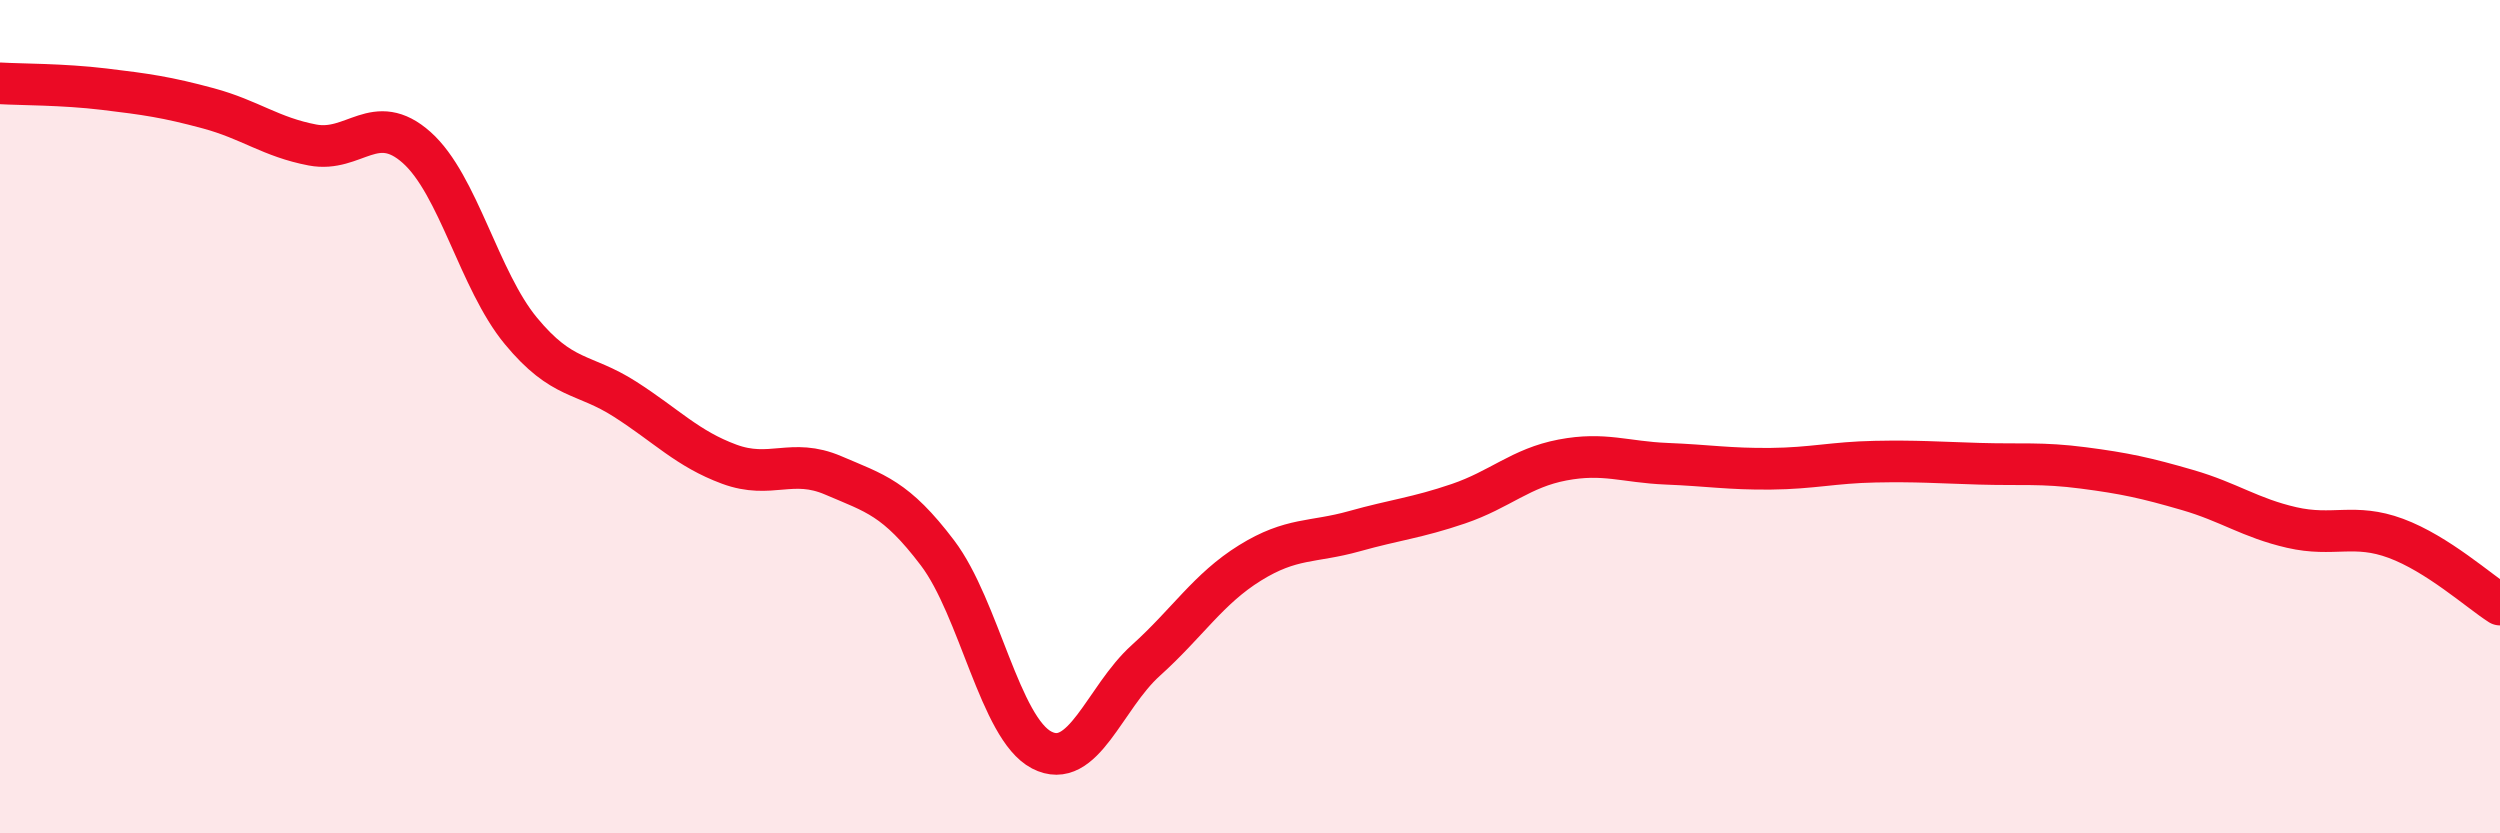
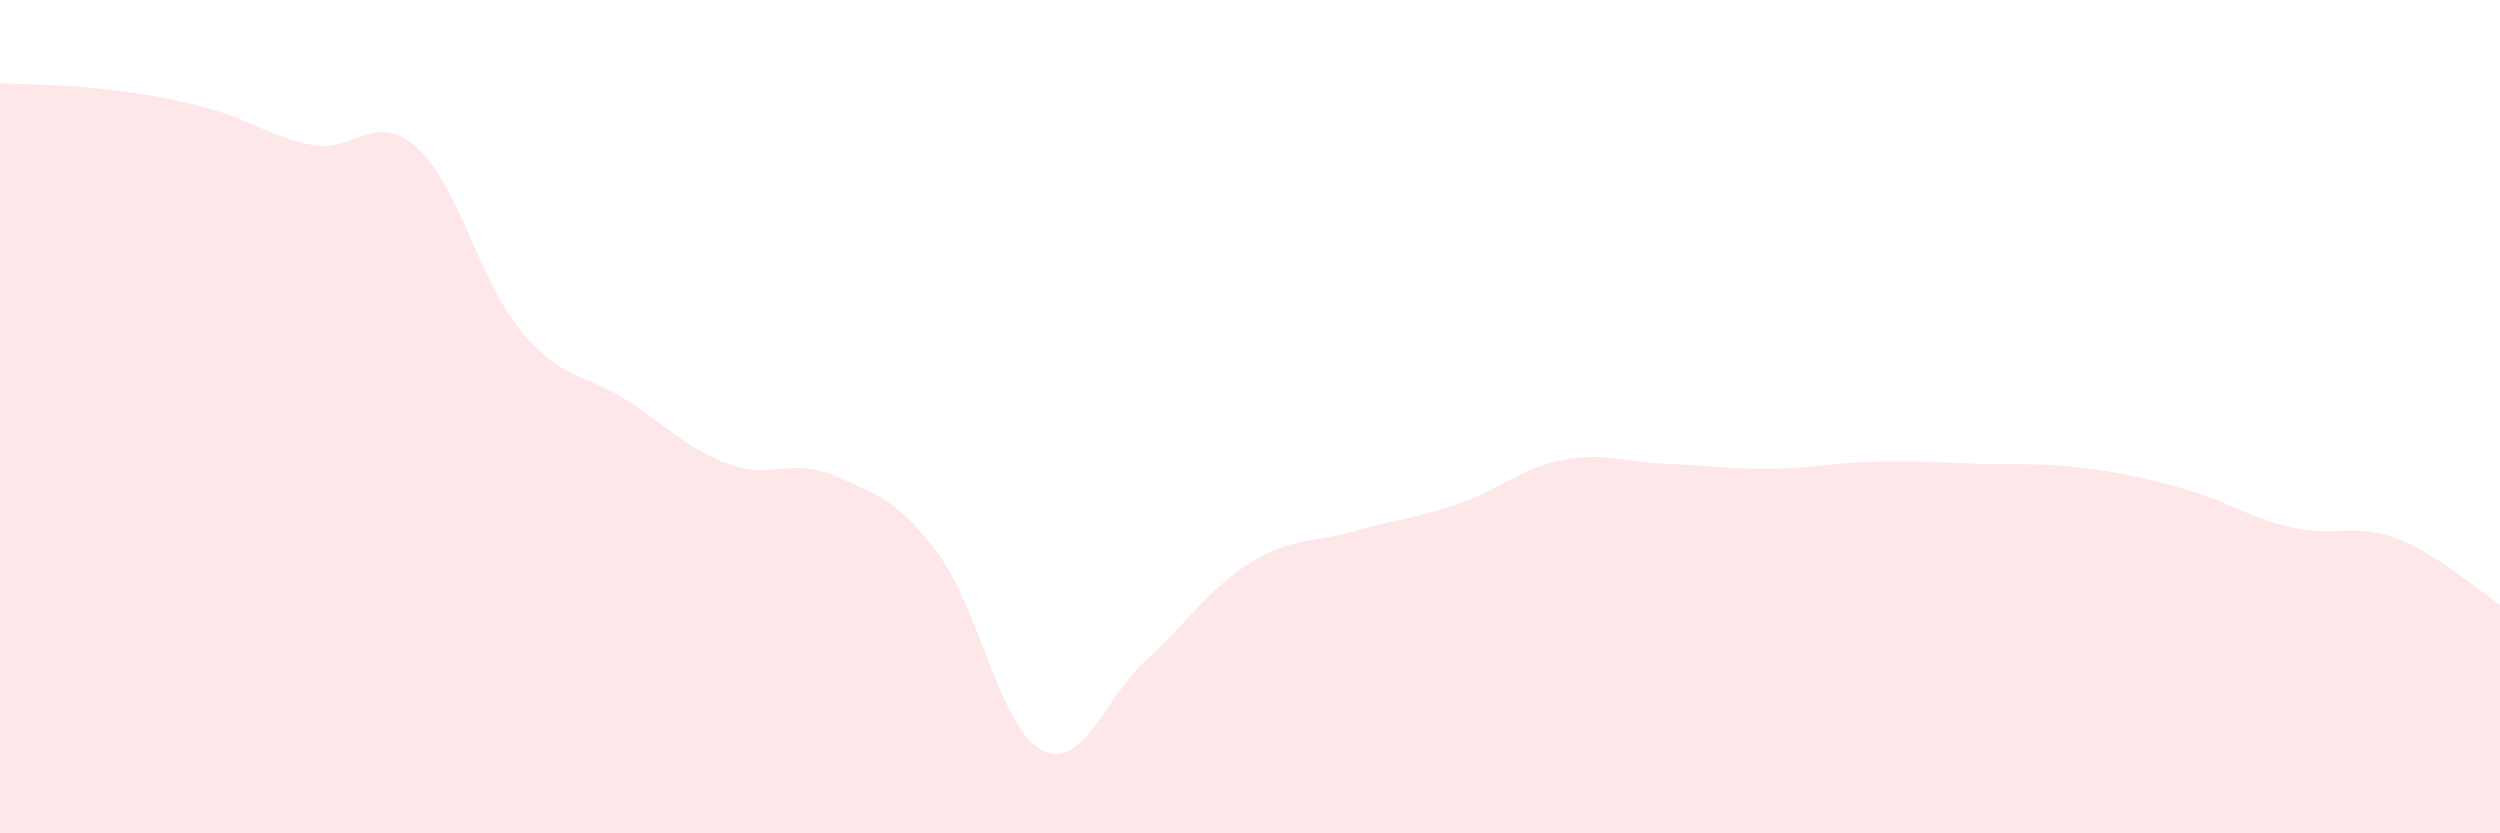
<svg xmlns="http://www.w3.org/2000/svg" width="60" height="20" viewBox="0 0 60 20">
  <path d="M 0,2 C 0.5,2.03 1.5,2.02 2.5,2.14 C 3.5,2.26 4,2.33 5,2.6 C 6,2.87 6.5,3.29 7.5,3.48 C 8.5,3.67 9,2.65 10,3.54 C 11,4.43 11.5,6.73 12.5,7.94 C 13.5,9.15 14,8.94 15,9.58 C 16,10.22 16.5,10.77 17.5,11.14 C 18.5,11.51 19,10.98 20,11.41 C 21,11.84 21.5,11.95 22.5,13.27 C 23.5,14.59 24,17.48 25,18 C 26,18.52 26.5,16.75 27.5,15.85 C 28.5,14.95 29,14.13 30,13.51 C 31,12.89 31.5,13.03 32.5,12.75 C 33.5,12.47 34,12.43 35,12.09 C 36,11.75 36.5,11.23 37.5,11.04 C 38.5,10.85 39,11.09 40,11.13 C 41,11.17 41.5,11.26 42.5,11.25 C 43.5,11.24 44,11.1 45,11.08 C 46,11.06 46.5,11.1 47.5,11.13 C 48.5,11.16 49,11.1 50,11.23 C 51,11.36 51.5,11.47 52.5,11.76 C 53.5,12.05 54,12.43 55,12.66 C 56,12.89 56.5,12.55 57.5,12.92 C 58.5,13.29 59.5,14.19 60,14.51L60 20L0 20Z" fill="#EB0A25" opacity="0.1" stroke-linecap="round" stroke-linejoin="round" />
-   <path d="M 0,2 C 0.5,2.03 1.5,2.02 2.5,2.14 C 3.5,2.26 4,2.33 5,2.6 C 6,2.87 6.5,3.29 7.5,3.48 C 8.5,3.67 9,2.65 10,3.54 C 11,4.43 11.5,6.73 12.5,7.94 C 13.5,9.15 14,8.94 15,9.58 C 16,10.22 16.5,10.77 17.5,11.14 C 18.5,11.51 19,10.98 20,11.41 C 21,11.84 21.5,11.95 22.5,13.27 C 23.5,14.59 24,17.48 25,18 C 26,18.52 26.5,16.75 27.5,15.85 C 28.5,14.95 29,14.13 30,13.51 C 31,12.89 31.5,13.03 32.5,12.75 C 33.5,12.47 34,12.43 35,12.09 C 36,11.75 36.5,11.23 37.5,11.04 C 38.5,10.85 39,11.09 40,11.13 C 41,11.17 41.5,11.26 42.5,11.25 C 43.5,11.24 44,11.1 45,11.08 C 46,11.06 46.5,11.1 47.5,11.13 C 48.5,11.16 49,11.1 50,11.23 C 51,11.36 51.5,11.47 52.5,11.76 C 53.5,12.05 54,12.43 55,12.66 C 56,12.89 56.5,12.55 57.5,12.92 C 58.5,13.29 59.5,14.19 60,14.51" stroke="#EB0A25" stroke-width="1" fill="none" stroke-linecap="round" stroke-linejoin="round" />
</svg>